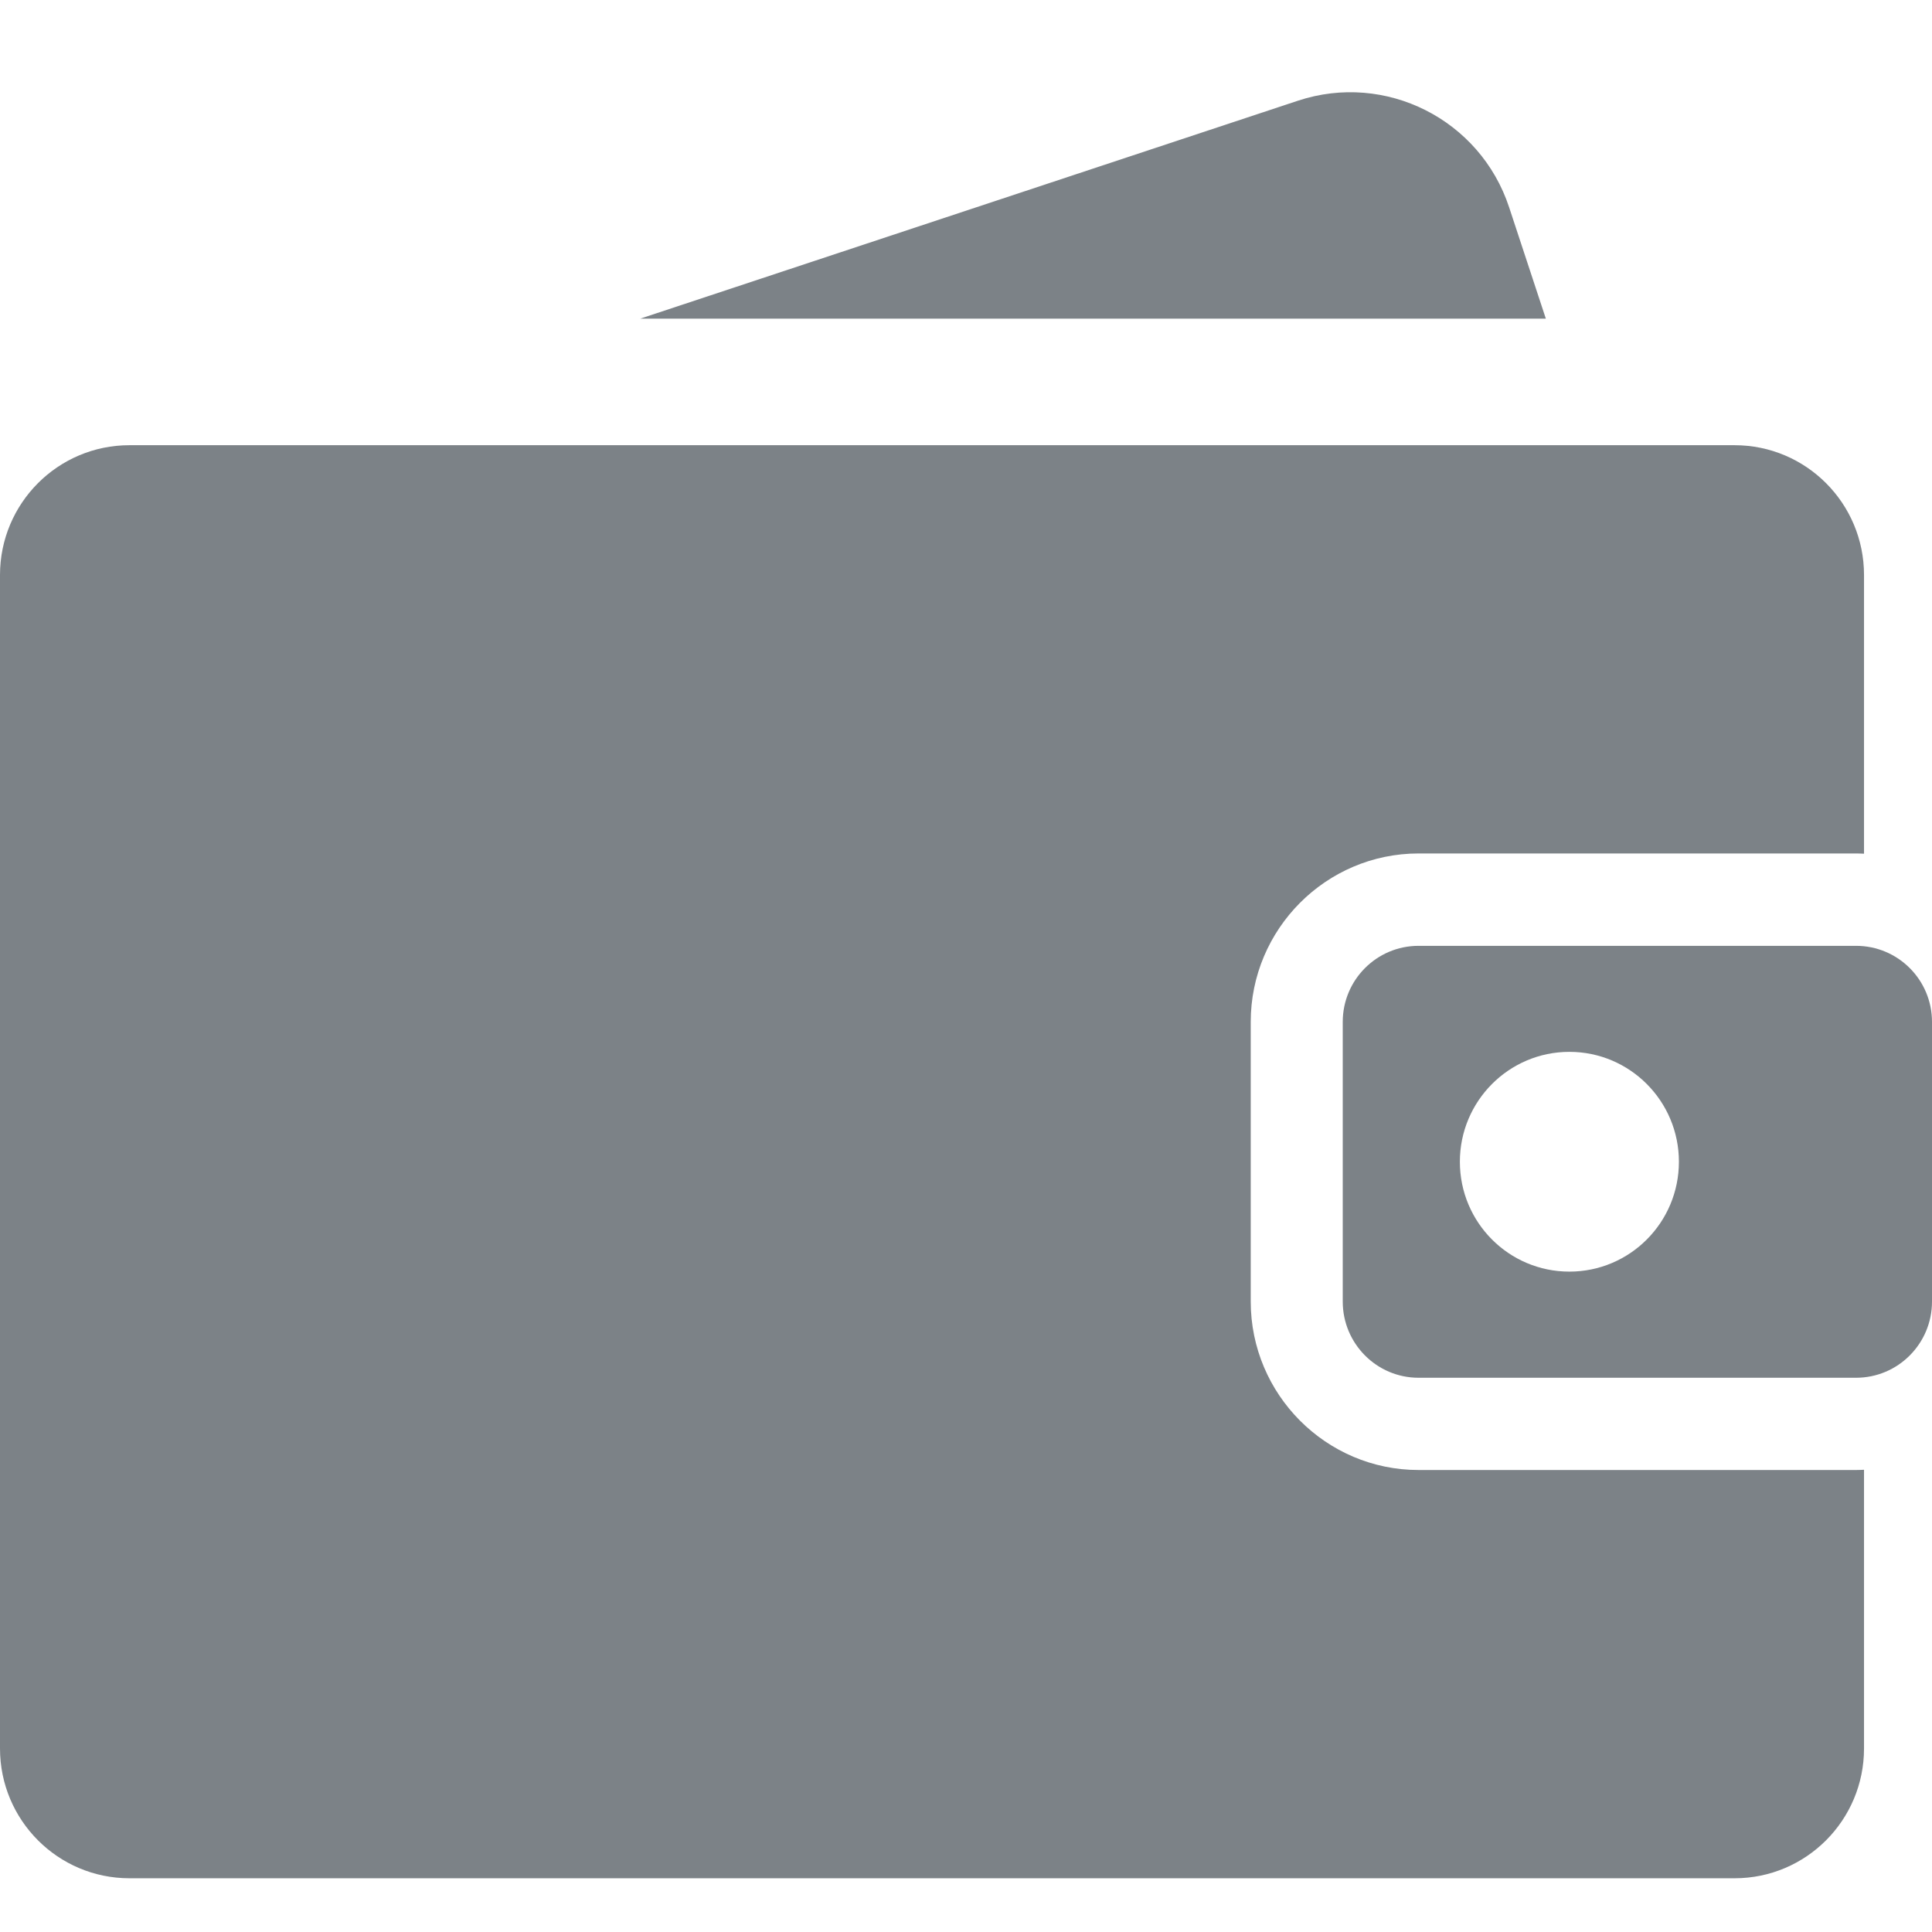
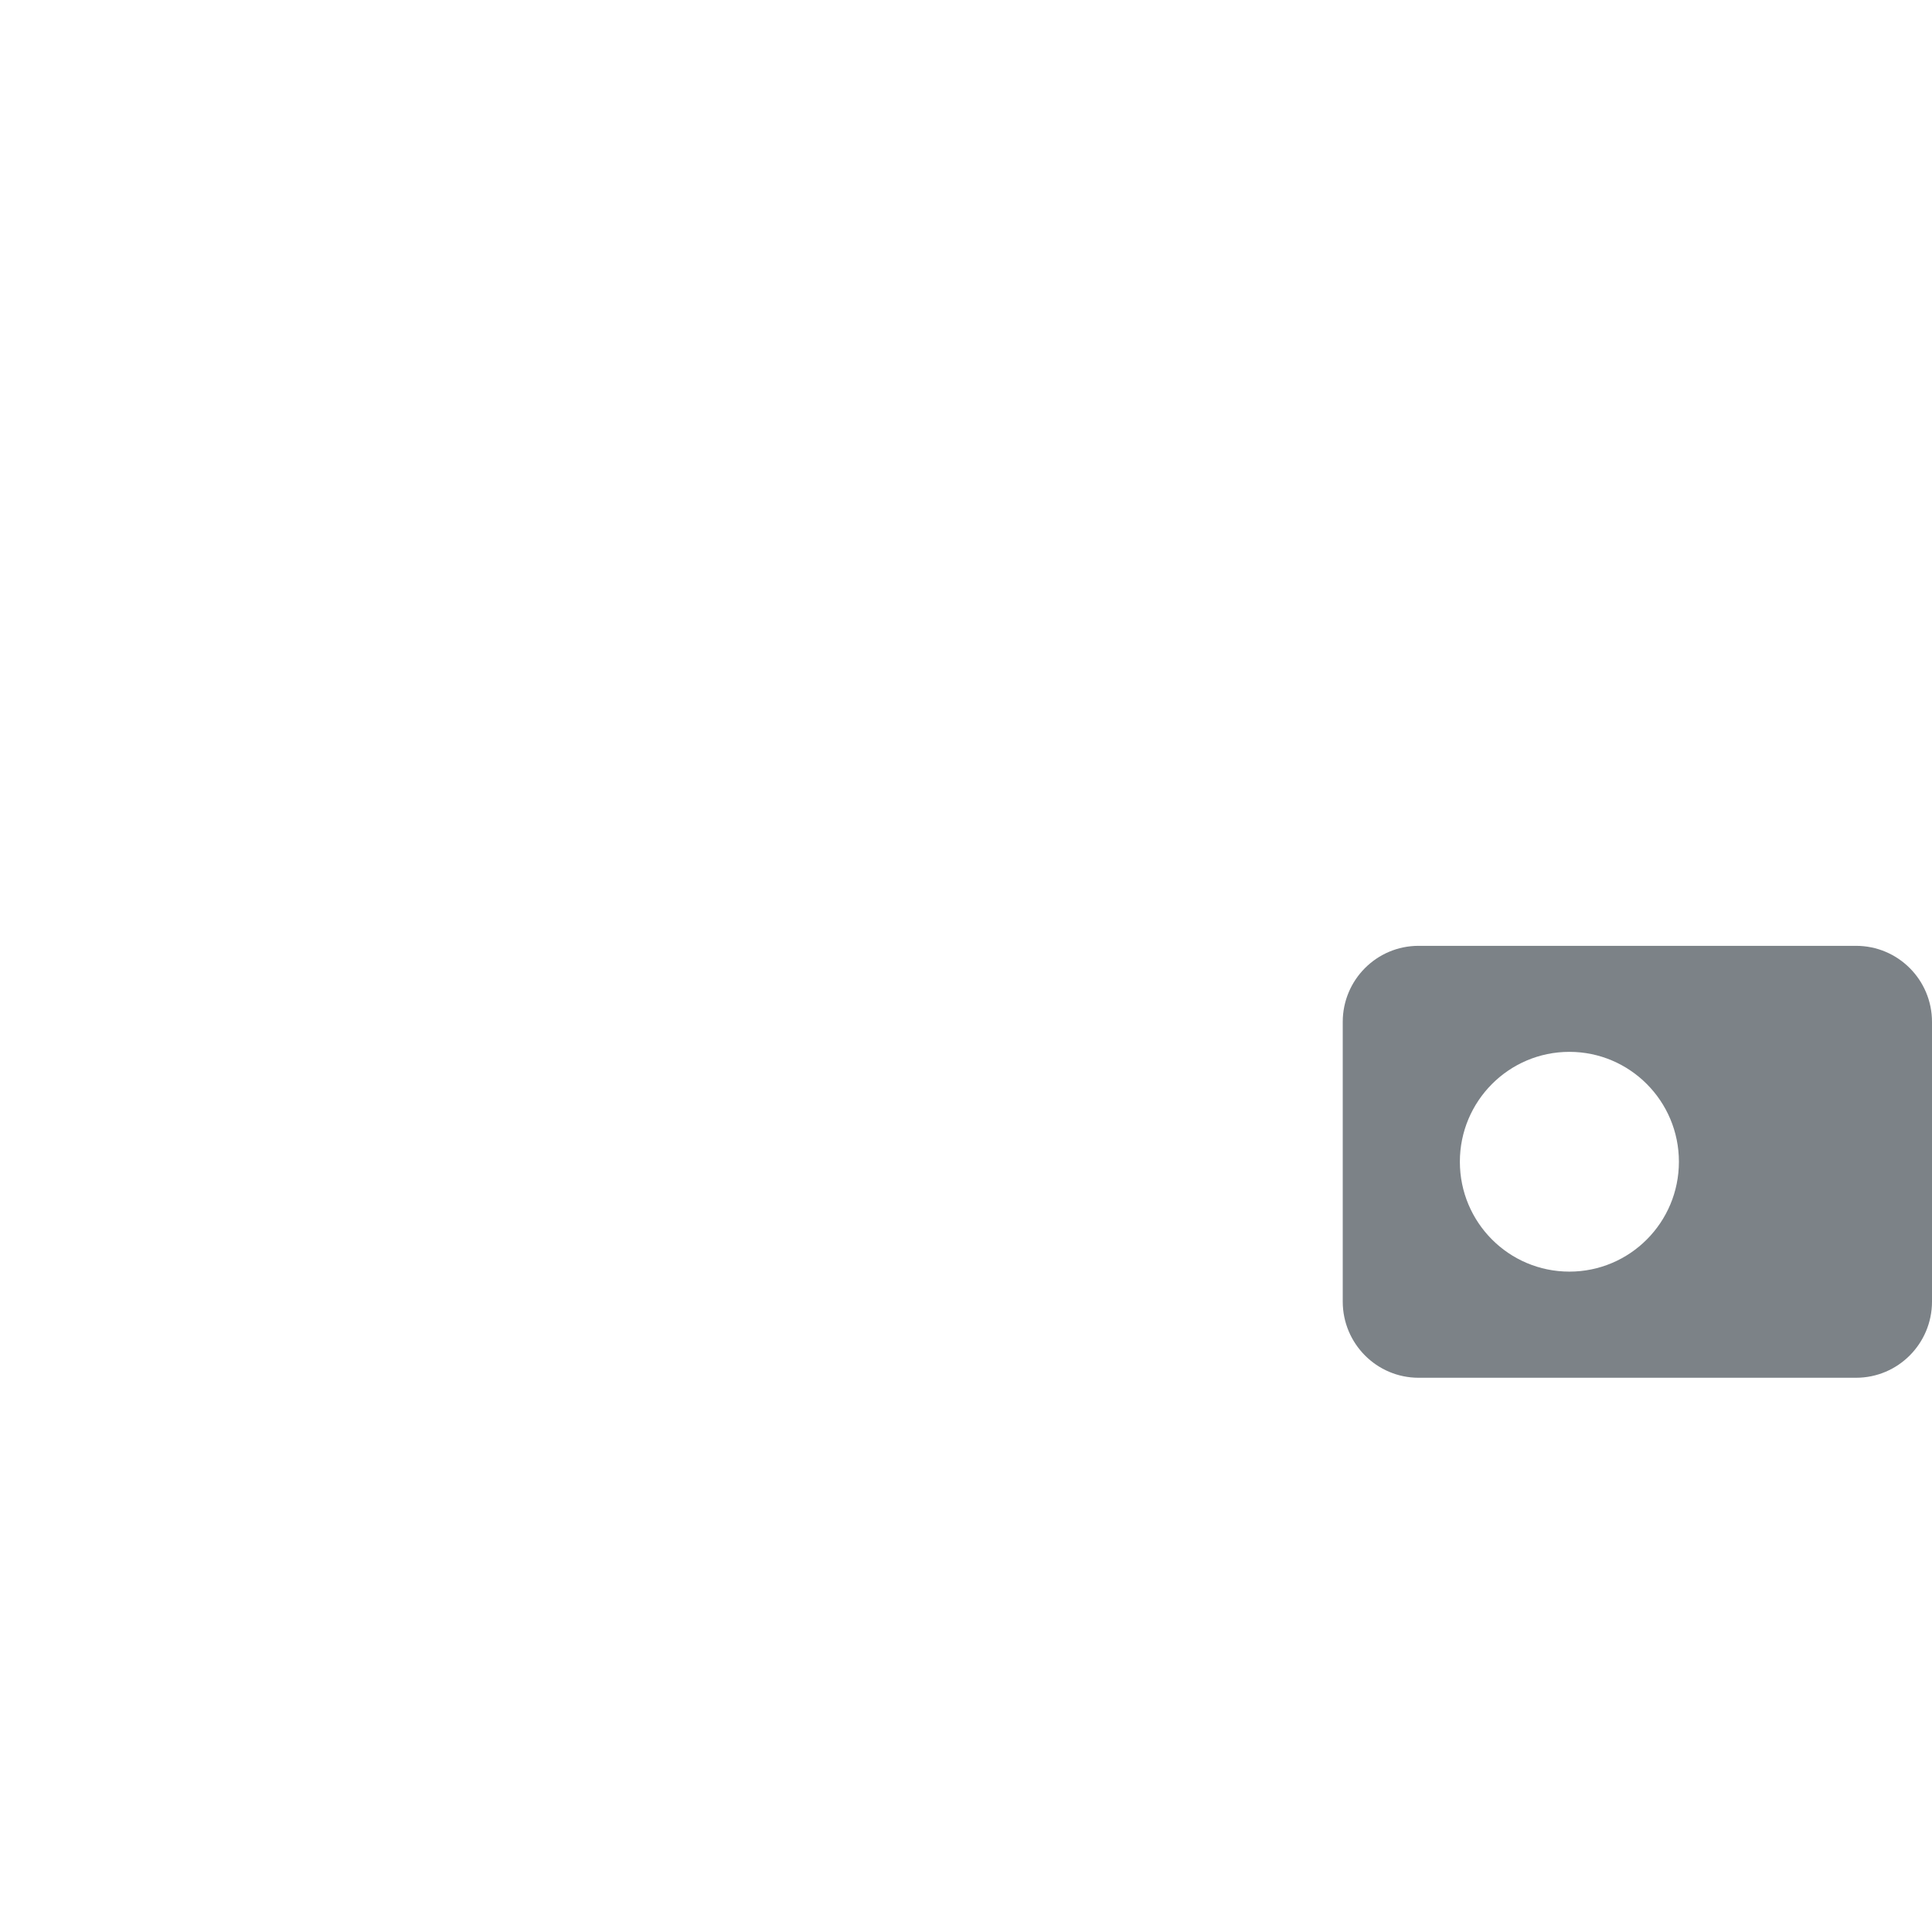
<svg xmlns="http://www.w3.org/2000/svg" width="16" height="16" viewBox="0 0 16 16" fill="none">
-   <rect width="16" height="14.791" fill="black" fill-opacity="0" transform="translate(0 0.764)" />
-   <rect width="16" height="14.791" fill="black" fill-opacity="0" transform="translate(0 0.764)" />
-   <path d="M11.748 12.174C10.982 12.174 10.358 11.548 10.358 10.779V8.463C10.358 7.694 10.982 7.068 11.748 7.068H15.371C15.393 7.068 15.415 7.069 15.437 7.07V4.762C15.437 4.168 14.957 3.687 14.365 3.687H1.072C0.48 3.687 0 4.168 0 4.762V14.48C0 15.074 0.48 15.555 1.072 15.555H14.365C14.957 15.555 15.437 15.074 15.437 14.48V12.172C15.415 12.173 15.393 12.174 15.371 12.174H11.748Z" fill="#7C8287" />
  <path d="M15.371 7.833H11.748C11.401 7.833 11.12 8.115 11.12 8.463V10.779C11.12 11.127 11.401 11.41 11.748 11.41H15.371C15.719 11.41 16 11.127 16 10.779V8.463C16 8.115 15.719 7.833 15.371 7.833ZM12.997 10.531C12.496 10.531 12.09 10.124 12.09 9.621C12.09 9.119 12.496 8.711 12.997 8.711C13.498 8.711 13.904 9.119 13.904 9.621C13.904 10.124 13.498 10.531 12.997 10.531Z" fill="#7C8287" />
-   <path d="M12.498 1.717C12.258 0.989 11.475 0.594 10.749 0.834L5.302 2.639H12.802L12.498 1.717Z" fill="#7C8287" />
</svg>